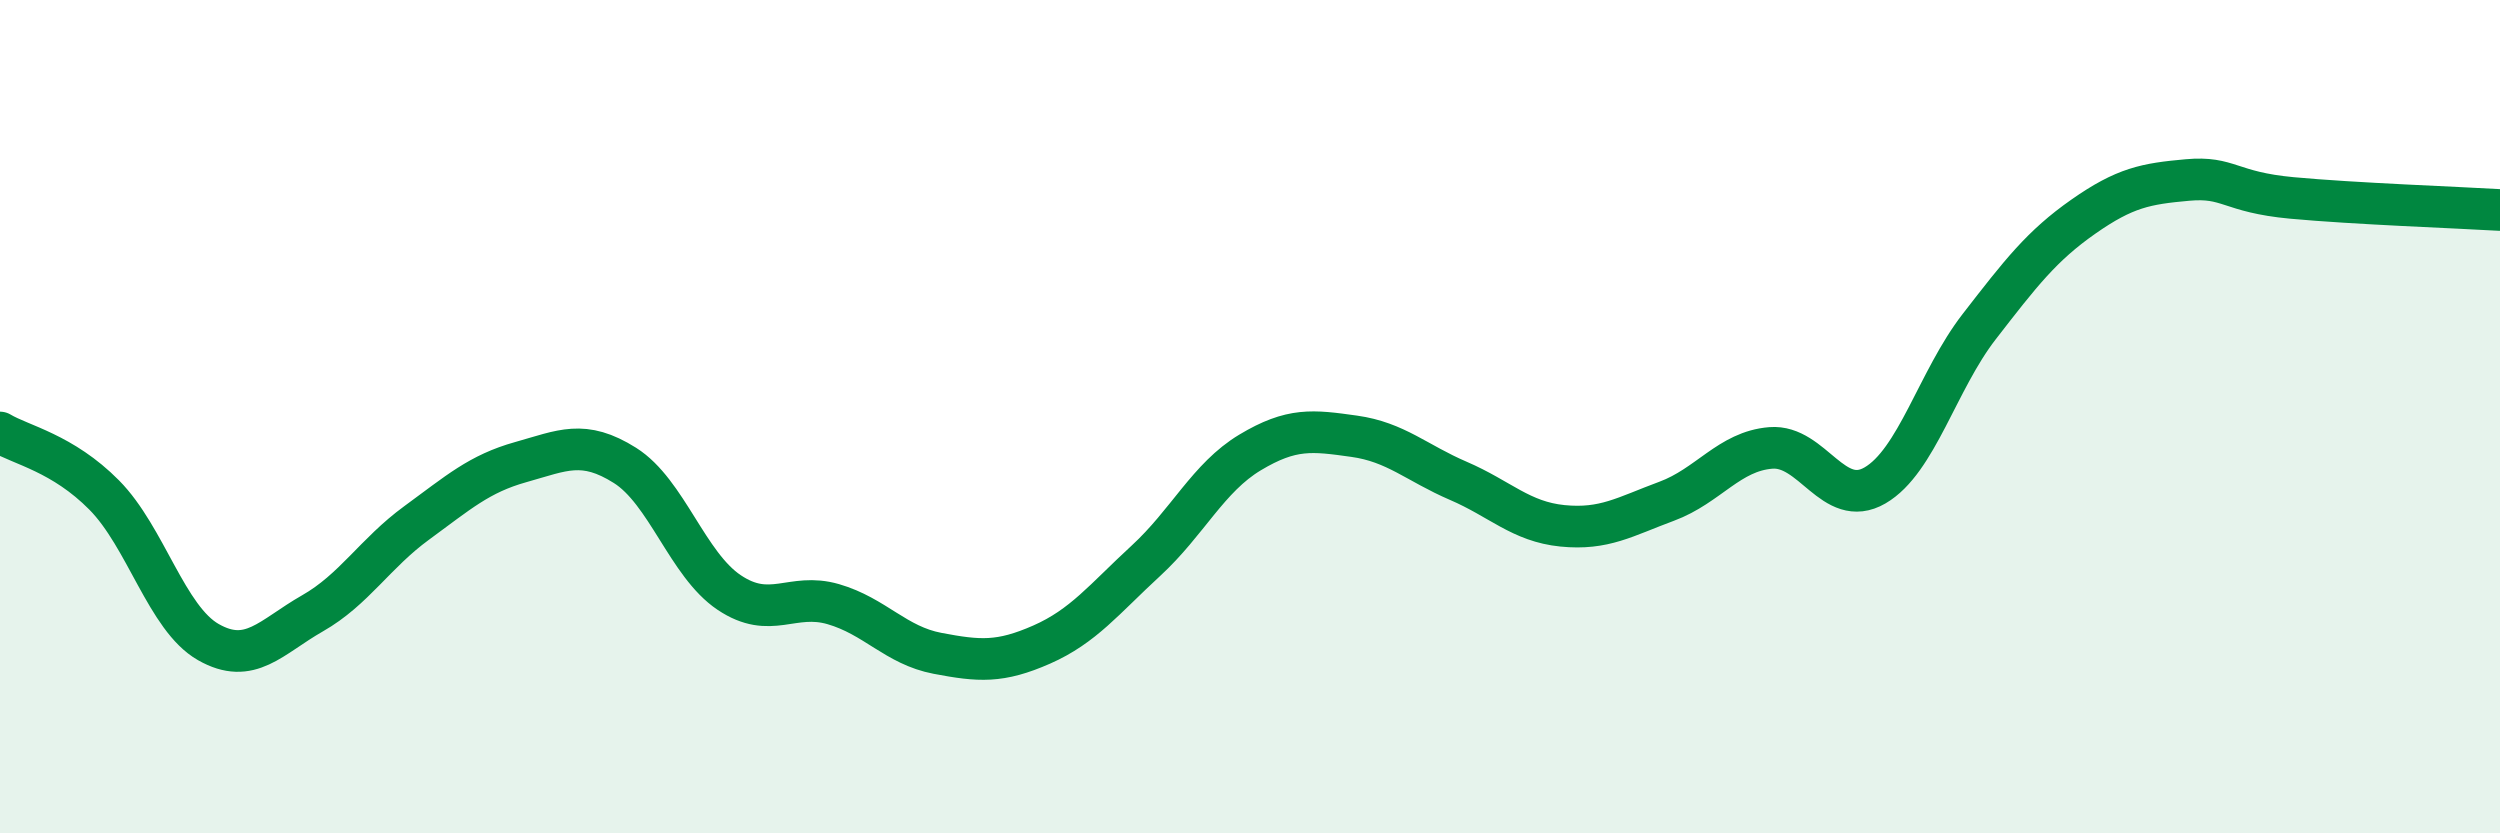
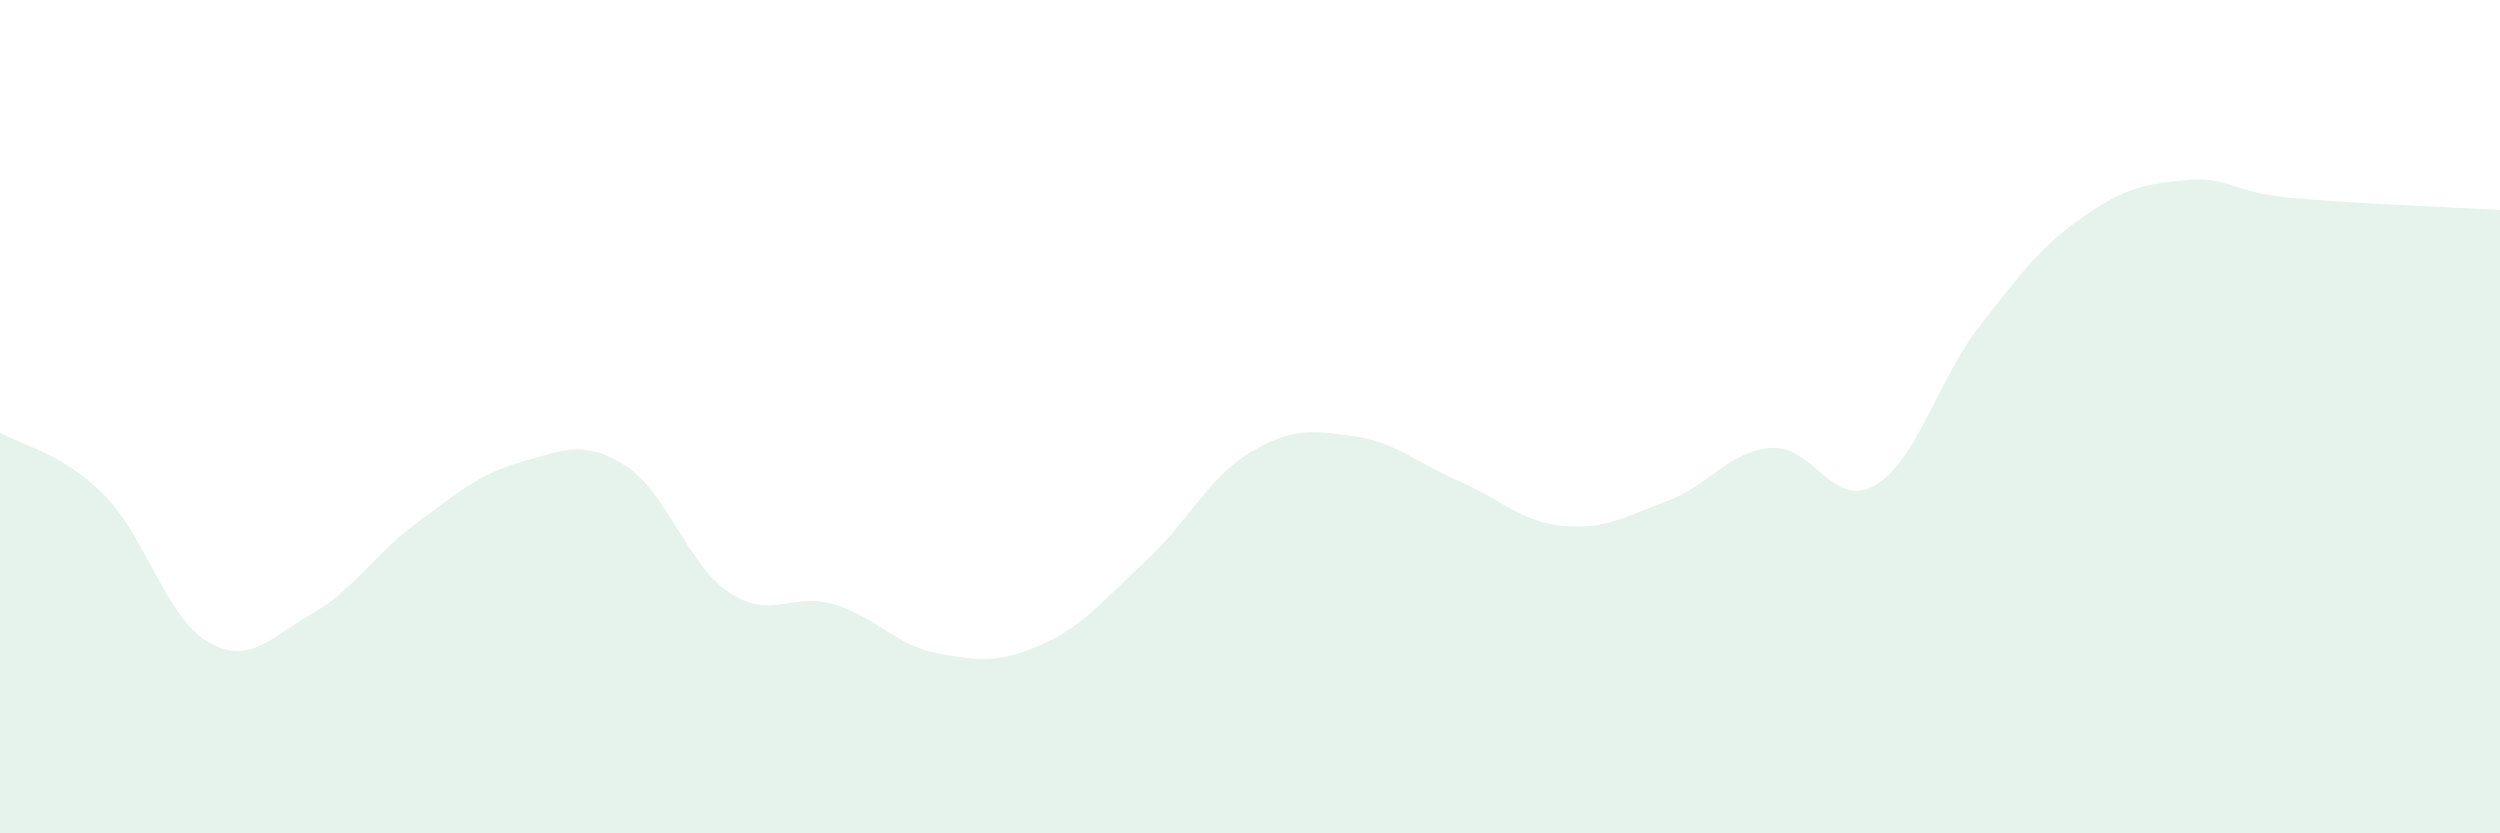
<svg xmlns="http://www.w3.org/2000/svg" width="60" height="20" viewBox="0 0 60 20">
  <path d="M 0,10.38 C 0.5,10.68 1.5,10.87 2.5,11.88 C 3.5,12.89 4,14.84 5,15.41 C 6,15.98 6.5,15.29 7.5,14.72 C 8.5,14.15 9,13.28 10,12.55 C 11,11.82 11.5,11.37 12.5,11.09 C 13.5,10.81 14,10.54 15,11.17 C 16,11.8 16.5,13.55 17.5,14.22 C 18.5,14.89 19,14.21 20,14.5 C 21,14.79 21.5,15.49 22.5,15.68 C 23.5,15.87 24,15.91 25,15.47 C 26,15.03 26.5,14.38 27.5,13.46 C 28.5,12.54 29,11.46 30,10.86 C 31,10.26 31.5,10.33 32.5,10.47 C 33.5,10.61 34,11.11 35,11.54 C 36,11.97 36.5,12.52 37.5,12.62 C 38.5,12.72 39,12.4 40,12.03 C 41,11.66 41.5,10.83 42.5,10.75 C 43.5,10.67 44,12.23 45,11.65 C 46,11.07 46.5,9.13 47.5,7.84 C 48.5,6.55 49,5.9 50,5.2 C 51,4.5 51.5,4.41 52.5,4.32 C 53.5,4.23 53.5,4.61 55,4.75 C 56.5,4.89 59,4.98 60,5.04L60 20L0 20Z" fill="#008740" opacity="0.1" stroke-linecap="round" stroke-linejoin="round" />
-   <path d="M 0,10.38 C 0.5,10.68 1.5,10.87 2.5,11.88 C 3.5,12.89 4,14.84 5,15.41 C 6,15.98 6.5,15.29 7.5,14.72 C 8.5,14.15 9,13.28 10,12.55 C 11,11.82 11.5,11.37 12.5,11.09 C 13.5,10.81 14,10.54 15,11.17 C 16,11.8 16.5,13.55 17.5,14.22 C 18.5,14.89 19,14.21 20,14.5 C 21,14.79 21.5,15.49 22.5,15.68 C 23.5,15.87 24,15.91 25,15.47 C 26,15.03 26.5,14.38 27.5,13.46 C 28.5,12.54 29,11.46 30,10.86 C 31,10.26 31.5,10.33 32.5,10.47 C 33.5,10.61 34,11.11 35,11.54 C 36,11.97 36.5,12.52 37.5,12.62 C 38.5,12.72 39,12.4 40,12.03 C 41,11.66 41.5,10.83 42.5,10.75 C 43.5,10.67 44,12.23 45,11.65 C 46,11.07 46.5,9.13 47.5,7.84 C 48.5,6.55 49,5.9 50,5.2 C 51,4.5 51.5,4.41 52.5,4.32 C 53.5,4.23 53.5,4.61 55,4.75 C 56.5,4.89 59,4.98 60,5.04" stroke="#008740" stroke-width="1" fill="none" stroke-linecap="round" stroke-linejoin="round" />
</svg>